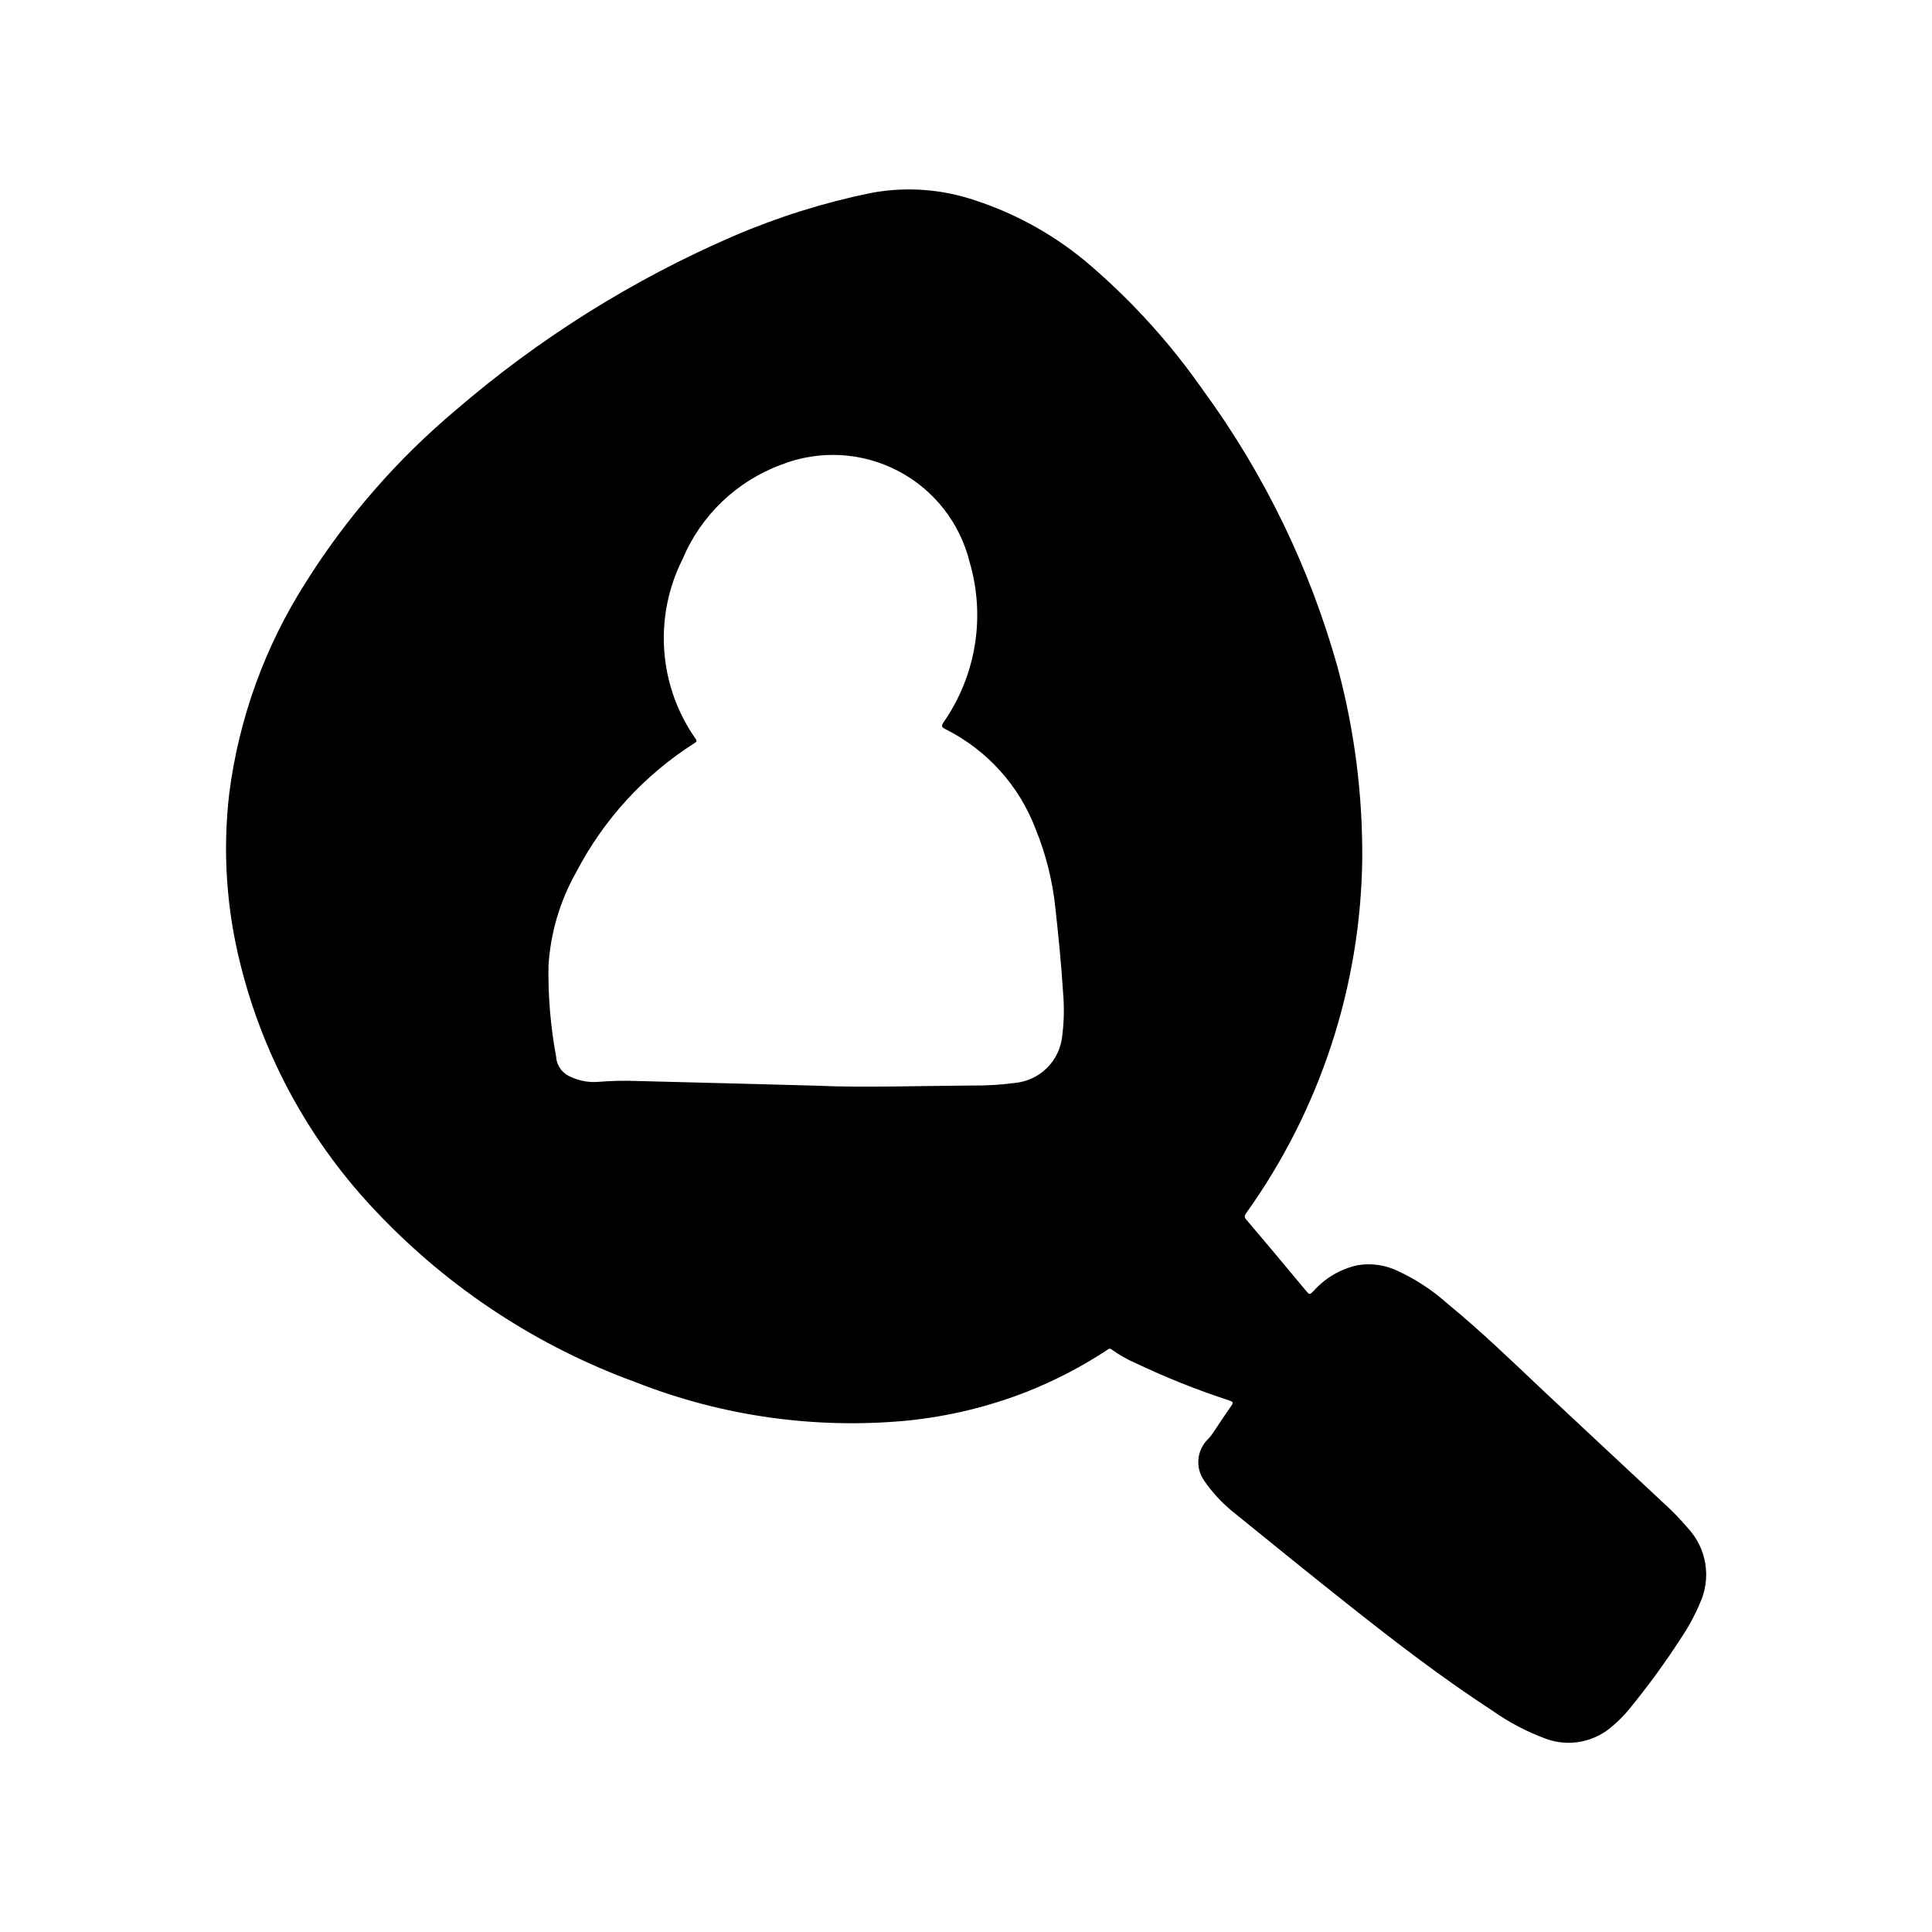
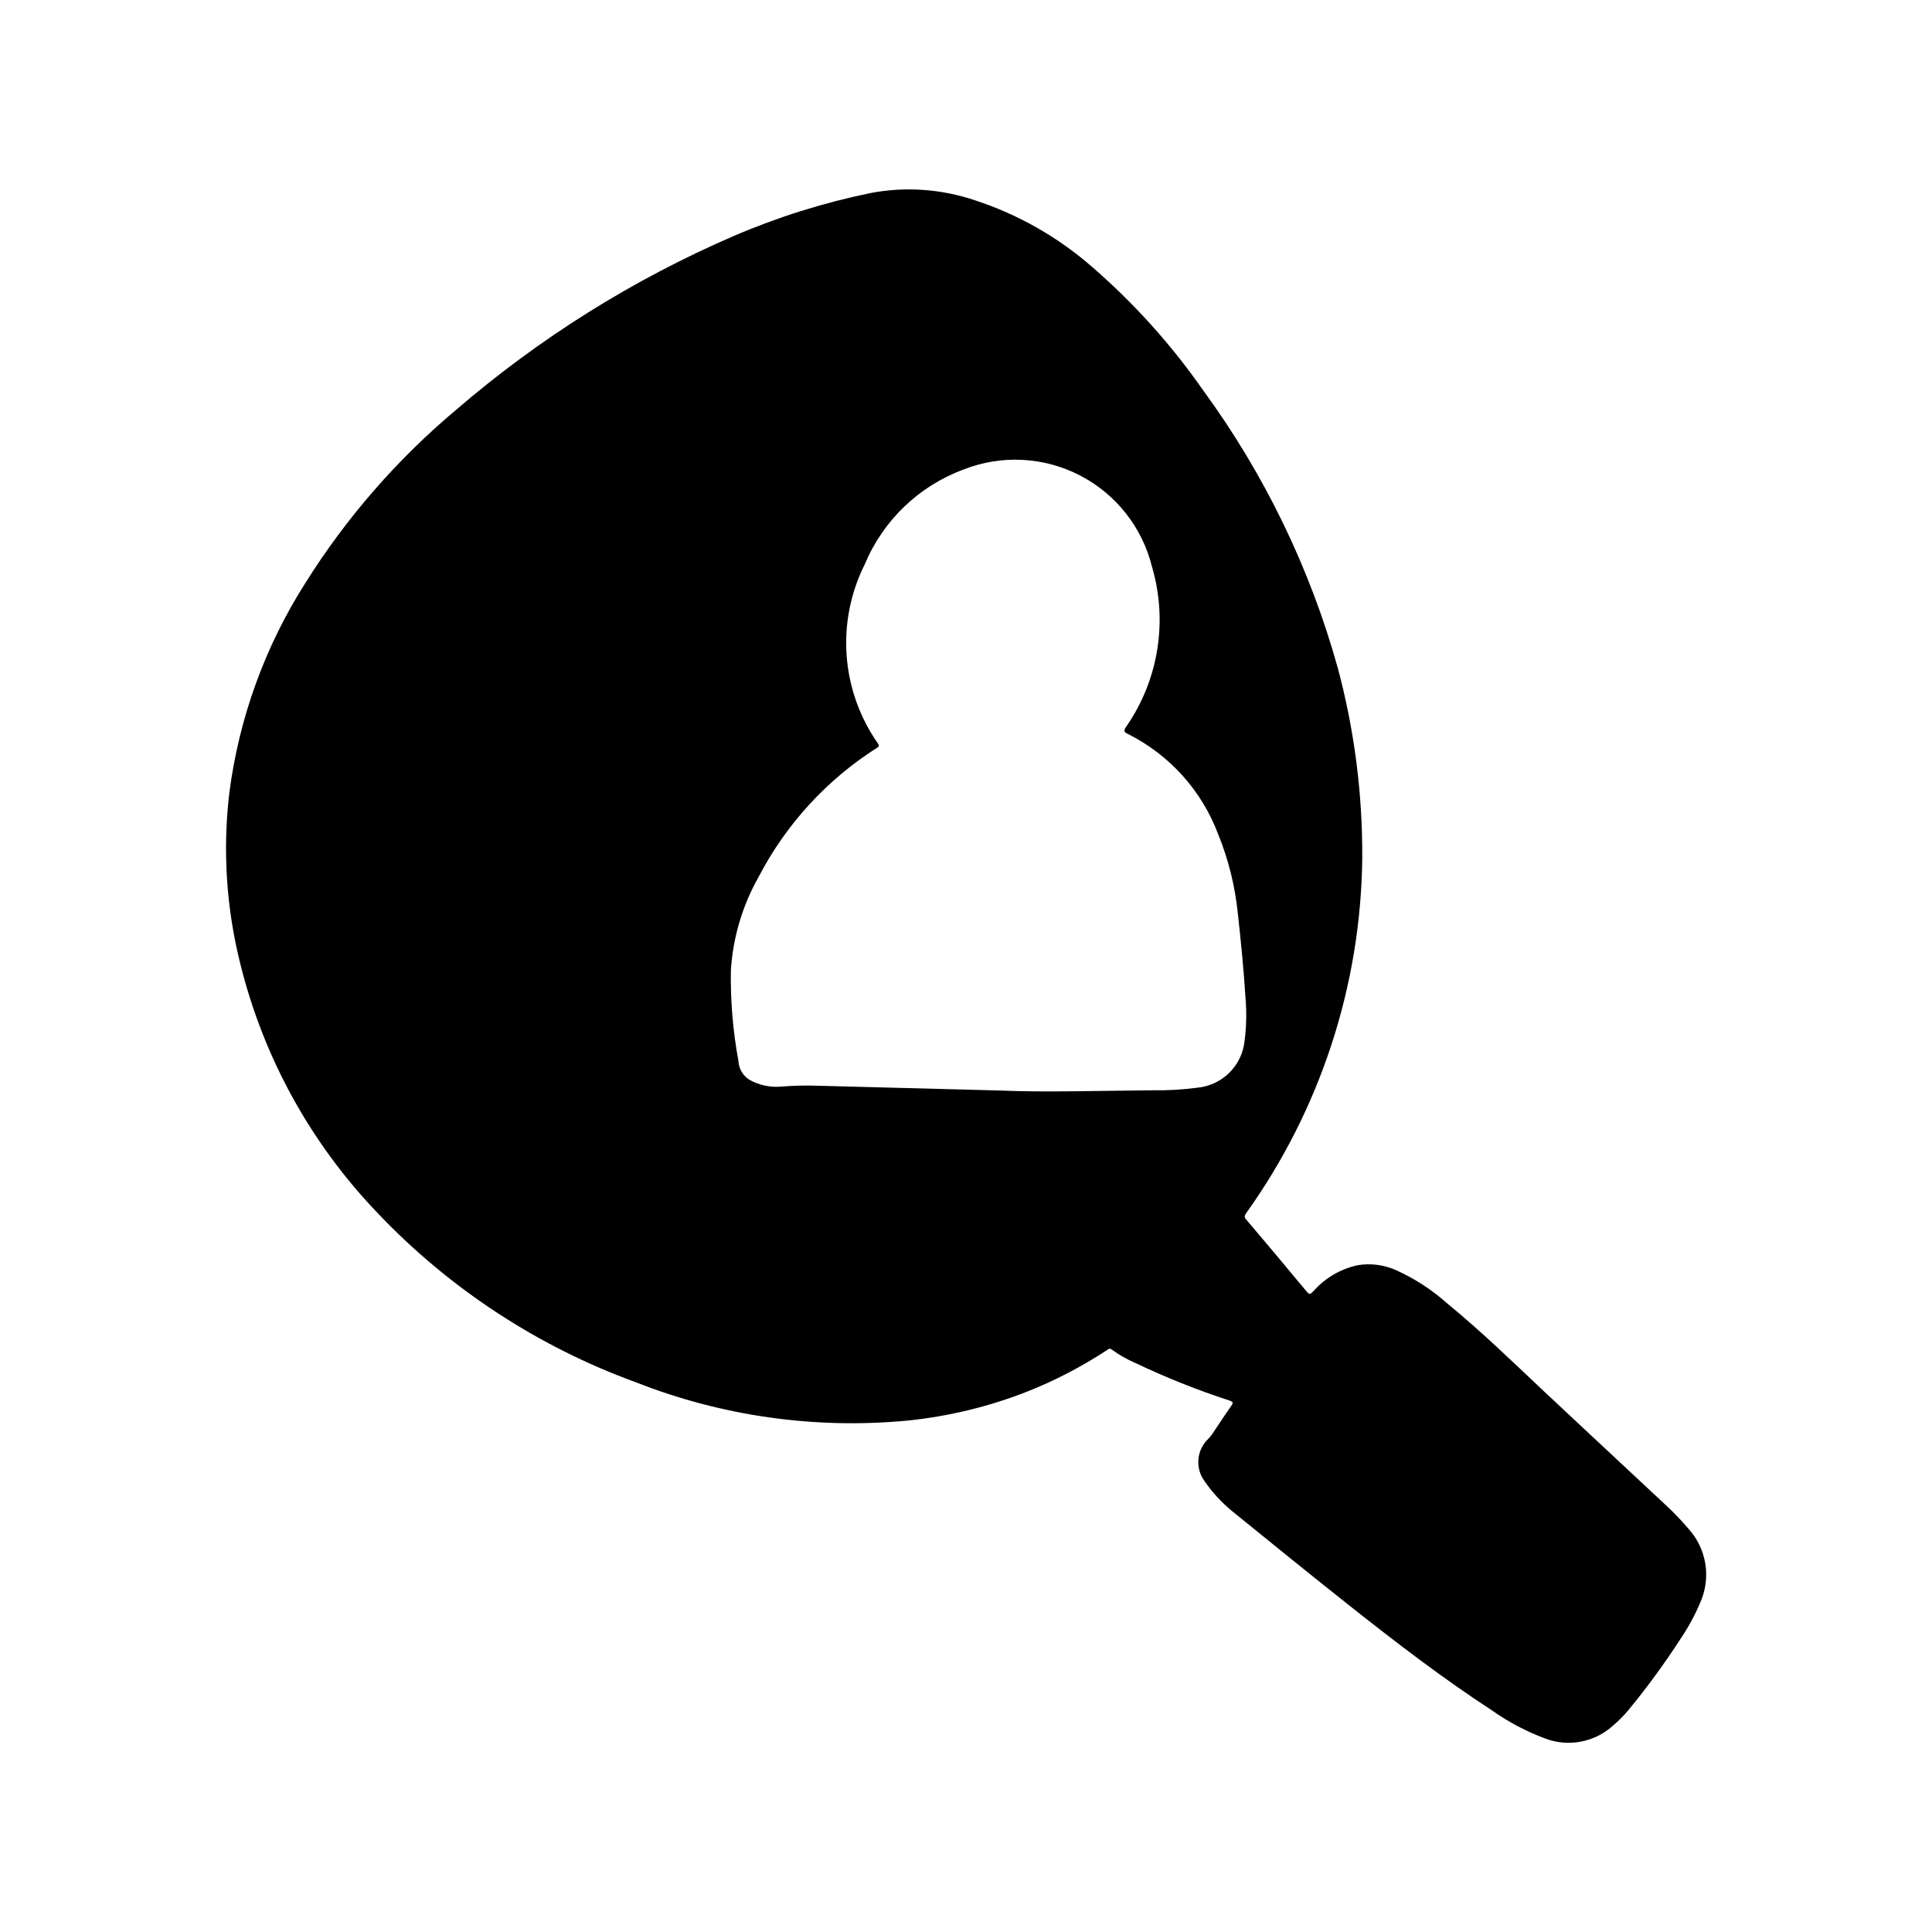
<svg xmlns="http://www.w3.org/2000/svg" fill="#000000" width="800px" height="800px" version="1.1" viewBox="144 144 512 512">
-   <path d="m505.01 371.56c0.113-17.047-2.062-34.027-6.465-50.492-7.387-26.543-19.516-51.531-35.793-73.762-8.41-12.051-18.285-23.008-29.395-32.629-9.047-7.891-19.59-13.879-31-17.602-8.863-3-18.352-3.668-27.551-1.938-12.48 2.555-24.668 6.375-36.371 11.406-26.715 11.539-51.523 27.078-73.57 46.074-15.613 13.105-29.078 28.566-39.91 45.832-10.734 16.852-17.625 35.863-20.184 55.68-1.809 15.301-0.785 30.805 3.023 45.734 6.164 24.625 18.645 47.211 36.211 65.535 19.07 20.098 42.551 35.484 68.586 44.949 22.758 8.945 47.293 12.418 71.637 10.148 11.016-1.094 21.828-3.703 32.125-7.762 7.312-2.91 14.312-6.555 20.895-10.871 0.418-0.27 0.789-0.707 1.395-0.211l-0.004-0.004c1.957 1.43 4.07 2.633 6.301 3.582 8.059 3.836 16.355 7.148 24.844 9.914 0.953 0.309 1.141 0.535 0.52 1.418-1.699 2.41-3.297 4.887-4.953 7.328v-0.004c-0.34 0.512-0.73 0.992-1.156 1.434-3.066 2.926-3.512 7.66-1.047 11.109 2.047 2.977 4.5 5.656 7.281 7.965 10.281 8.336 20.555 16.688 30.938 24.906 12.367 9.801 24.883 19.414 38.117 28.039v0.004c4.356 3.066 9.094 5.559 14.09 7.414 2.996 1.117 6.242 1.395 9.387 0.793 3.141-0.598 6.059-2.043 8.434-4.188 1.508-1.266 2.902-2.664 4.164-4.18 5.027-6.109 9.695-12.504 13.984-19.152 1.949-2.887 3.609-5.961 4.965-9.172 1.492-3.246 1.988-6.863 1.43-10.395-0.562-3.527-2.152-6.816-4.578-9.441-1.832-2.156-3.793-4.203-5.871-6.125-10.809-10.109-21.664-20.168-32.449-30.301-8.344-7.871-16.531-15.809-25.387-23.074v0.004c-4.094-3.676-8.734-6.695-13.754-8.949-3.168-1.402-6.676-1.848-10.09-1.285-4.484 0.969-8.543 3.324-11.605 6.738-1.164 1.188-1.148 1.18-2.25-0.141-5.227-6.297-10.445-12.531-15.742-18.758-0.551-0.652-0.371-0.992 0-1.574h-0.004c19.645-27.445 30.395-60.254 30.805-94zm-143.91 60.18c-18.672-0.496-33.504-0.906-48.336-1.266h0.004c-3.484-0.129-6.973-0.047-10.445 0.25-2.762 0.172-5.516-0.445-7.938-1.777-1.781-1.047-2.918-2.922-3.016-4.984-1.473-7.941-2.148-16.008-2.016-24.082 0.551-8.699 3.062-17.164 7.356-24.758 7.246-13.941 18.043-25.727 31.297-34.164 0.535-0.34 0.789-0.535 0.324-1.188-4.82-6.871-7.688-14.922-8.297-23.297-0.609-8.371 1.059-16.75 4.832-24.25 4.871-11.633 14.359-20.719 26.191-25.082 10.023-3.941 21.266-3.359 30.828 1.598 9.566 4.953 16.523 13.801 19.09 24.266 4.231 14.441 1.691 30.023-6.906 42.375-0.691 1.055-0.535 1.348 0.527 1.875v-0.004c11.016 5.531 19.543 15.004 23.891 26.539 2.715 6.68 4.469 13.715 5.203 20.891 0.828 7.496 1.574 14.957 2.047 22.516 0.324 3.762 0.246 7.547-0.234 11.293-0.652 6.688-5.992 11.953-12.691 12.512-3.898 0.512-7.832 0.734-11.766 0.668-14.598 0.133-29.191 0.559-39.945 0.07z" />
+   <path d="m505.01 371.56c0.113-17.047-2.062-34.027-6.465-50.492-7.387-26.543-19.516-51.531-35.793-73.762-8.41-12.051-18.285-23.008-29.395-32.629-9.047-7.891-19.59-13.879-31-17.602-8.863-3-18.352-3.668-27.551-1.938-12.48 2.555-24.668 6.375-36.371 11.406-26.715 11.539-51.523 27.078-73.57 46.074-15.613 13.105-29.078 28.566-39.91 45.832-10.734 16.852-17.625 35.863-20.184 55.68-1.809 15.301-0.785 30.805 3.023 45.734 6.164 24.625 18.645 47.211 36.211 65.535 19.07 20.098 42.551 35.484 68.586 44.949 22.758 8.945 47.293 12.418 71.637 10.148 11.016-1.094 21.828-3.703 32.125-7.762 7.312-2.91 14.312-6.555 20.895-10.871 0.418-0.27 0.789-0.707 1.395-0.211l-0.004-0.004c1.957 1.43 4.07 2.633 6.301 3.582 8.059 3.836 16.355 7.148 24.844 9.914 0.953 0.309 1.141 0.535 0.52 1.418-1.699 2.41-3.297 4.887-4.953 7.328v-0.004c-0.34 0.512-0.73 0.992-1.156 1.434-3.066 2.926-3.512 7.66-1.047 11.109 2.047 2.977 4.5 5.656 7.281 7.965 10.281 8.336 20.555 16.688 30.938 24.906 12.367 9.801 24.883 19.414 38.117 28.039v0.004c4.356 3.066 9.094 5.559 14.09 7.414 2.996 1.117 6.242 1.395 9.387 0.793 3.141-0.598 6.059-2.043 8.434-4.188 1.508-1.266 2.902-2.664 4.164-4.18 5.027-6.109 9.695-12.504 13.984-19.152 1.949-2.887 3.609-5.961 4.965-9.172 1.492-3.246 1.988-6.863 1.43-10.395-0.562-3.527-2.152-6.816-4.578-9.441-1.832-2.156-3.793-4.203-5.871-6.125-10.809-10.109-21.664-20.168-32.449-30.301-8.344-7.871-16.531-15.809-25.387-23.074v0.004c-4.094-3.676-8.734-6.695-13.754-8.949-3.168-1.402-6.676-1.848-10.09-1.285-4.484 0.969-8.543 3.324-11.605 6.738-1.164 1.188-1.148 1.18-2.25-0.141-5.227-6.297-10.445-12.531-15.742-18.758-0.551-0.652-0.371-0.992 0-1.574h-0.004c19.645-27.445 30.395-60.254 30.805-94zm-143.91 60.18h0.004c-3.484-0.129-6.973-0.047-10.445 0.25-2.762 0.172-5.516-0.445-7.938-1.777-1.781-1.047-2.918-2.922-3.016-4.984-1.473-7.941-2.148-16.008-2.016-24.082 0.551-8.699 3.062-17.164 7.356-24.758 7.246-13.941 18.043-25.727 31.297-34.164 0.535-0.34 0.789-0.535 0.324-1.188-4.82-6.871-7.688-14.922-8.297-23.297-0.609-8.371 1.059-16.75 4.832-24.25 4.871-11.633 14.359-20.719 26.191-25.082 10.023-3.941 21.266-3.359 30.828 1.598 9.566 4.953 16.523 13.801 19.09 24.266 4.231 14.441 1.691 30.023-6.906 42.375-0.691 1.055-0.535 1.348 0.527 1.875v-0.004c11.016 5.531 19.543 15.004 23.891 26.539 2.715 6.68 4.469 13.715 5.203 20.891 0.828 7.496 1.574 14.957 2.047 22.516 0.324 3.762 0.246 7.547-0.234 11.293-0.652 6.688-5.992 11.953-12.691 12.512-3.898 0.512-7.832 0.734-11.766 0.668-14.598 0.133-29.191 0.559-39.945 0.07z" />
</svg>